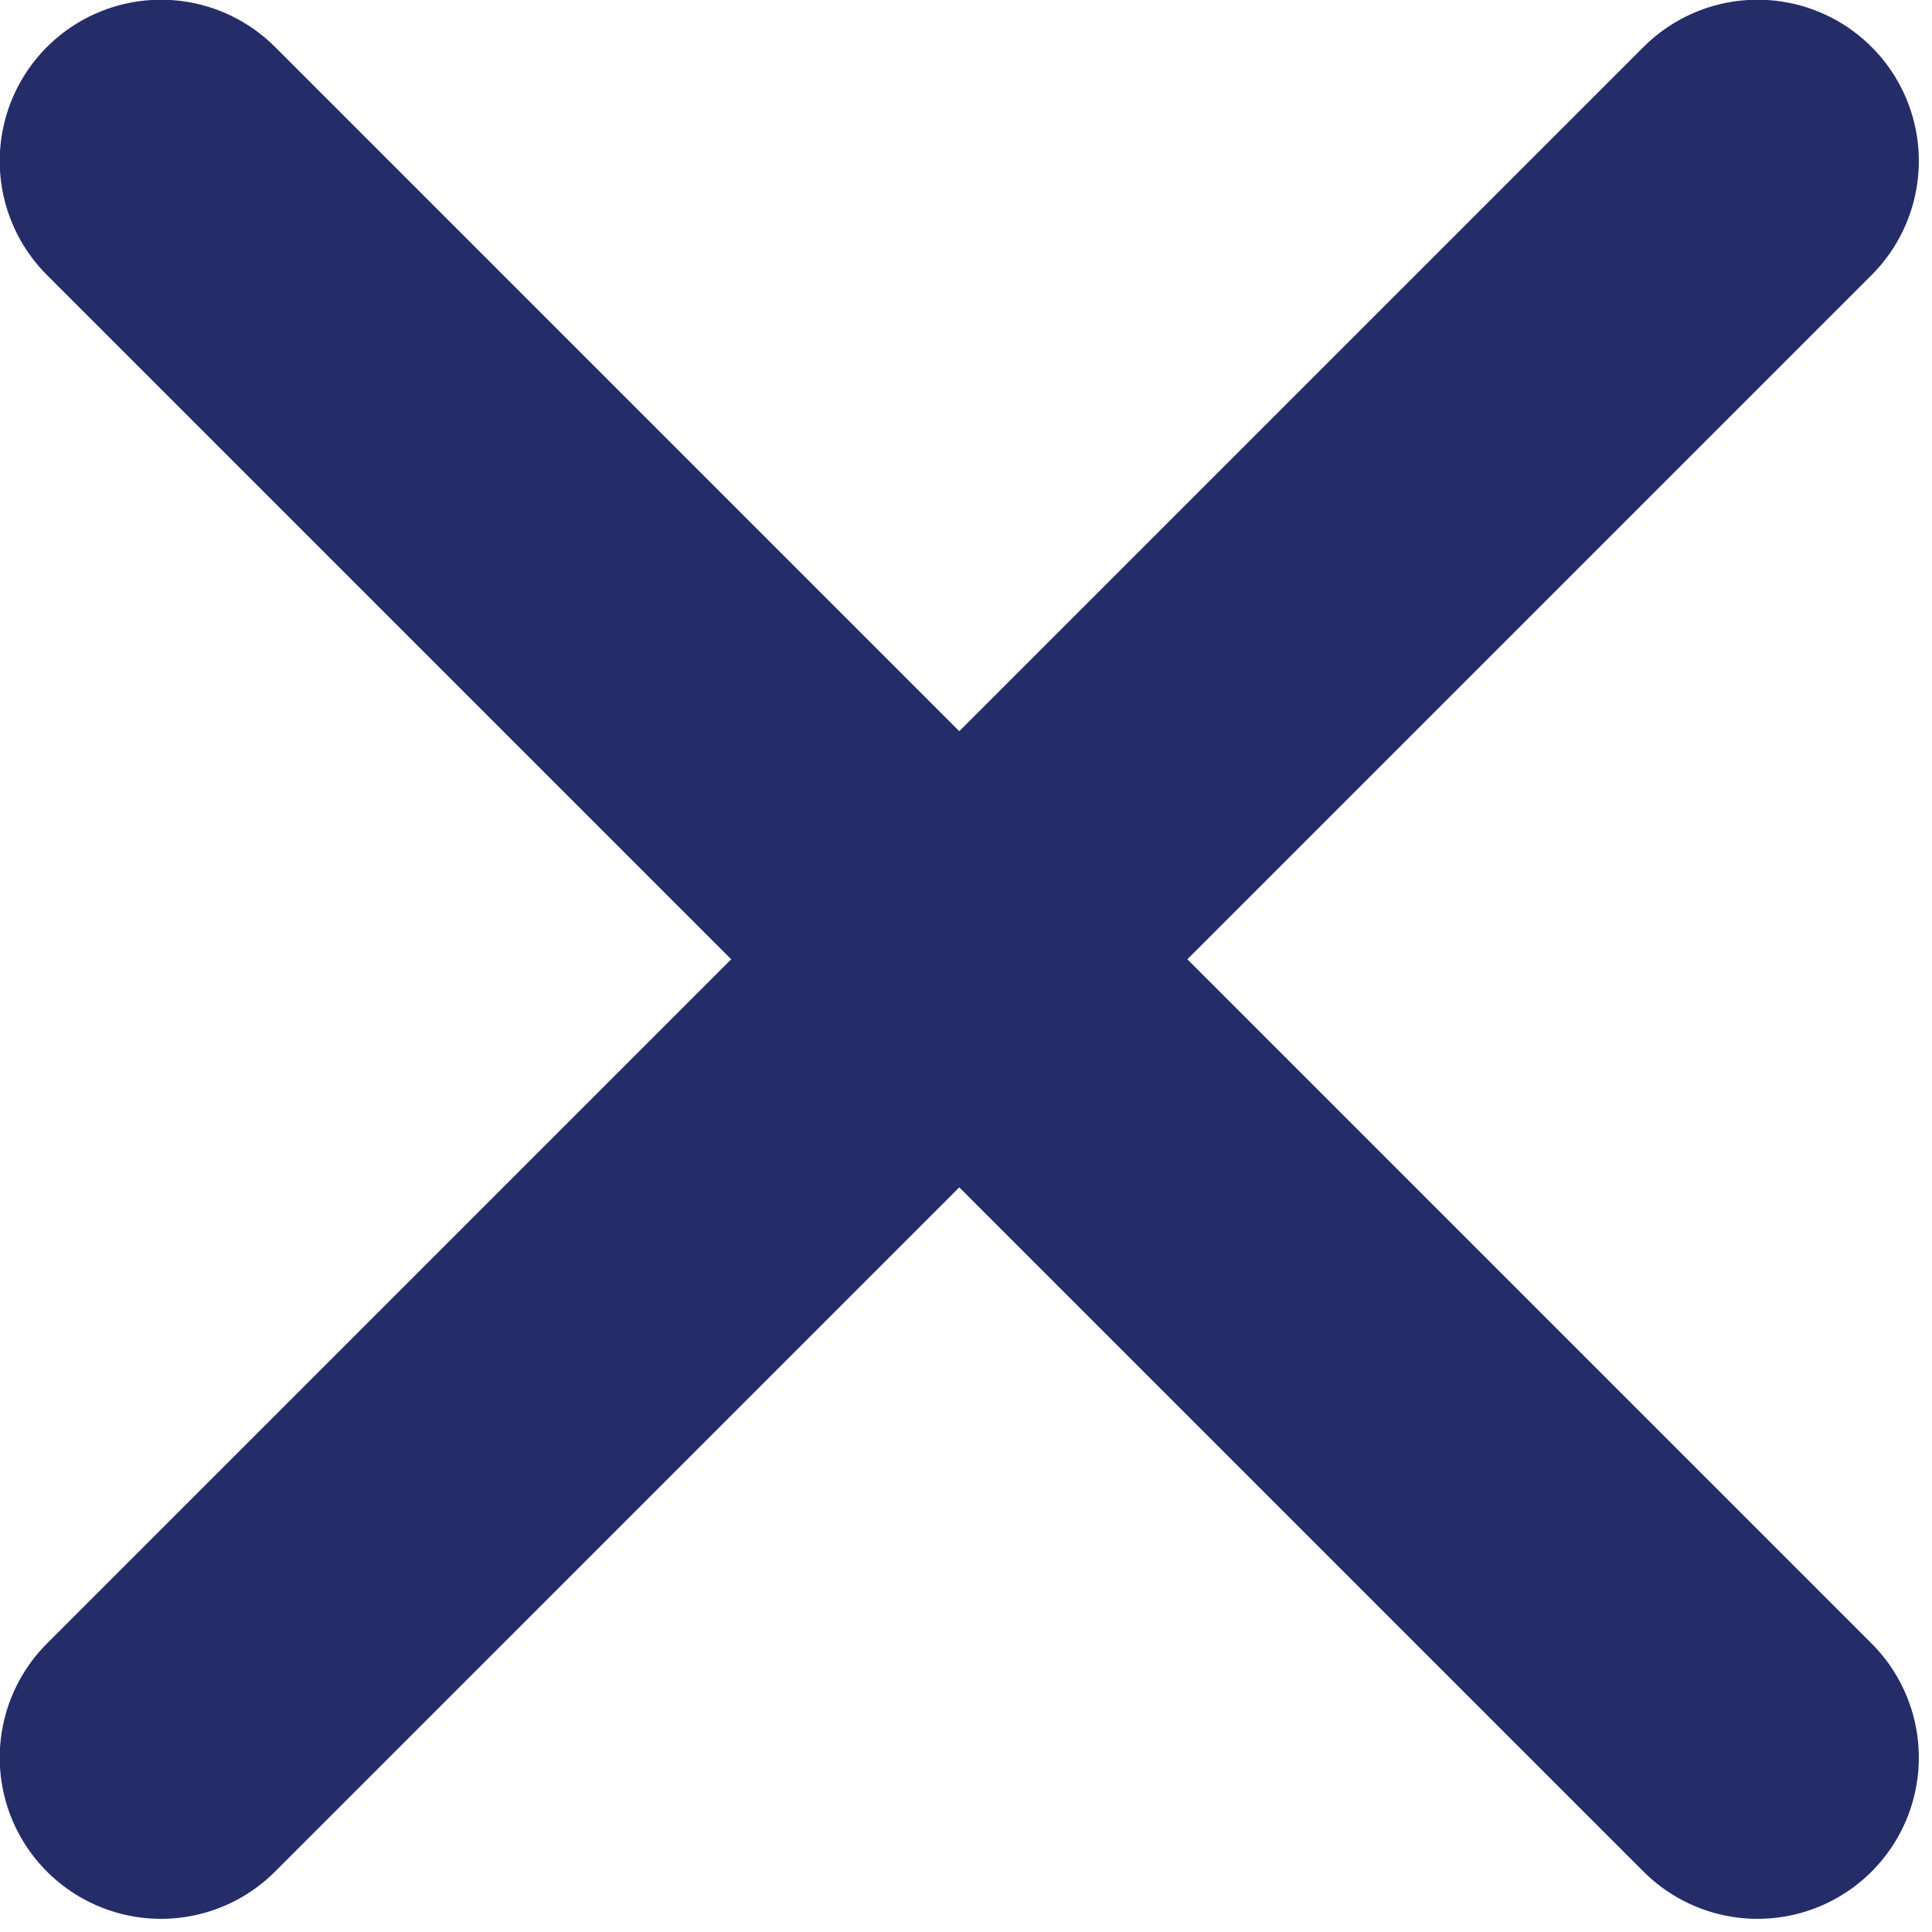
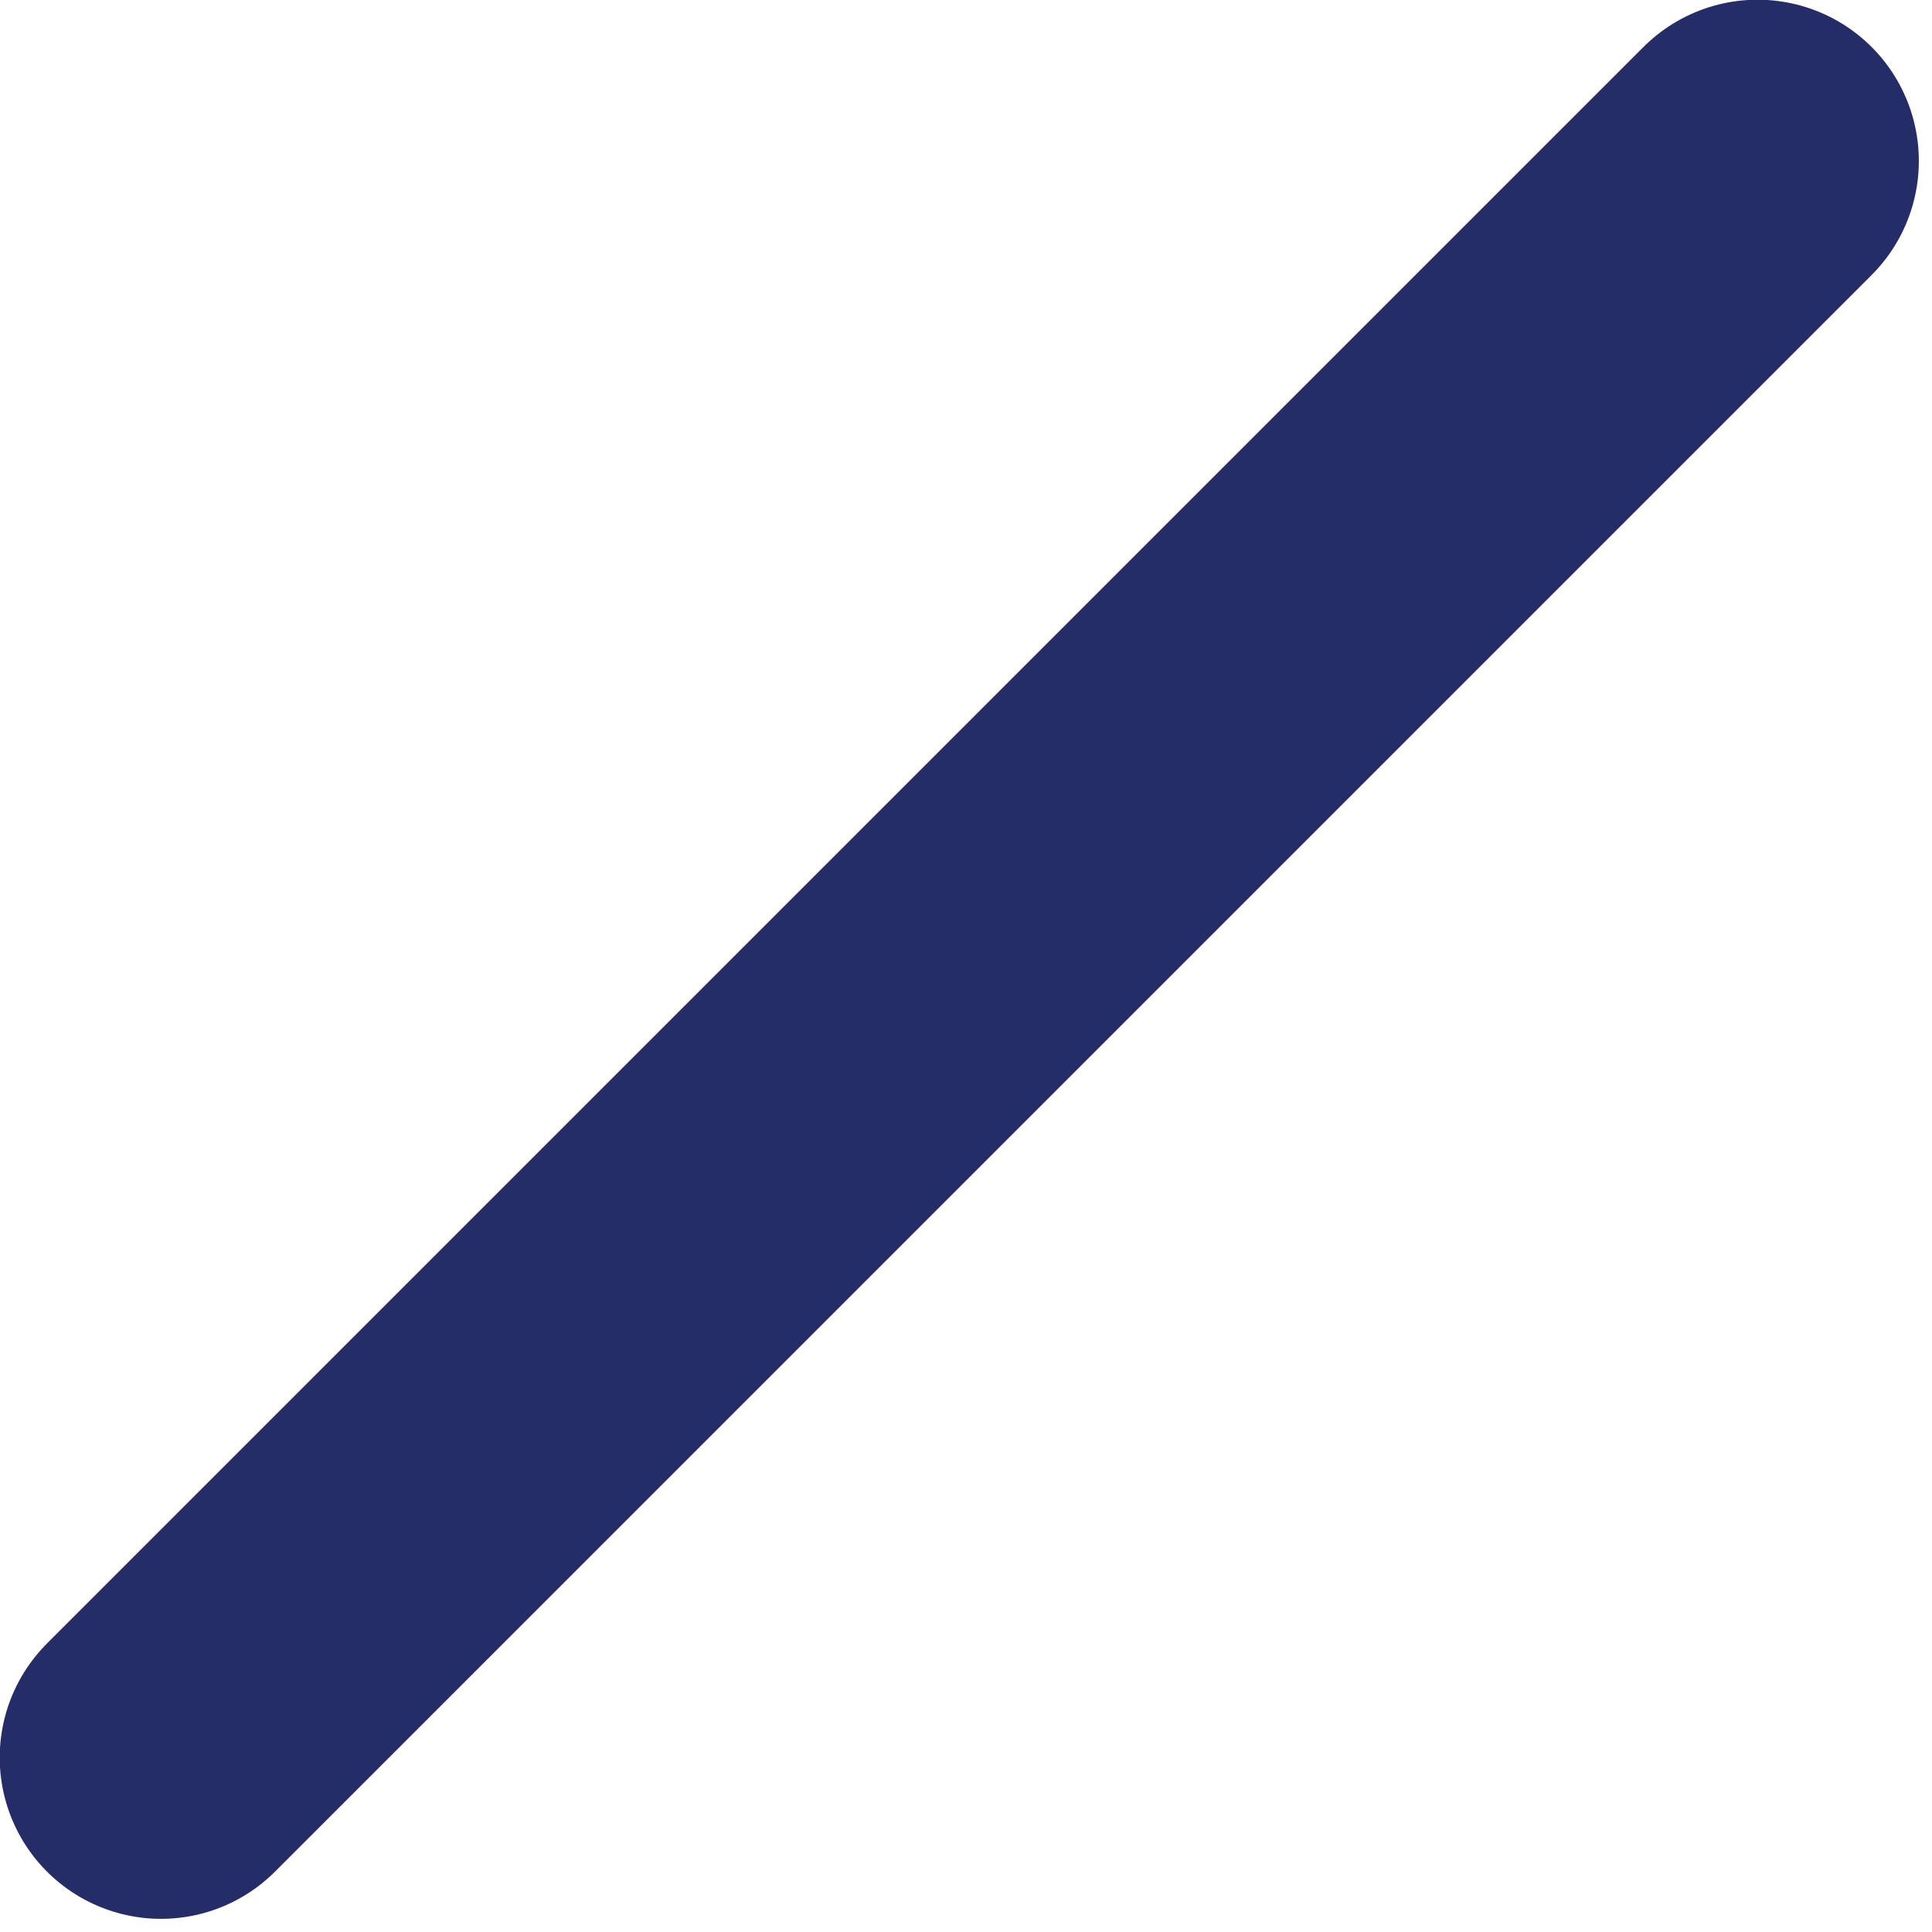
<svg xmlns="http://www.w3.org/2000/svg" width="24" height="24" viewBox="0 0 24 24" fill="none">
  <path d="M21.833 2L2 21.833" stroke="#252D68" stroke-width="4.007" stroke-linecap="round" stroke-linejoin="round" />
-   <path d="M2 2L21.833 21.833" stroke="#252D68" stroke-width="4.007" stroke-linecap="round" stroke-linejoin="round" />
</svg>